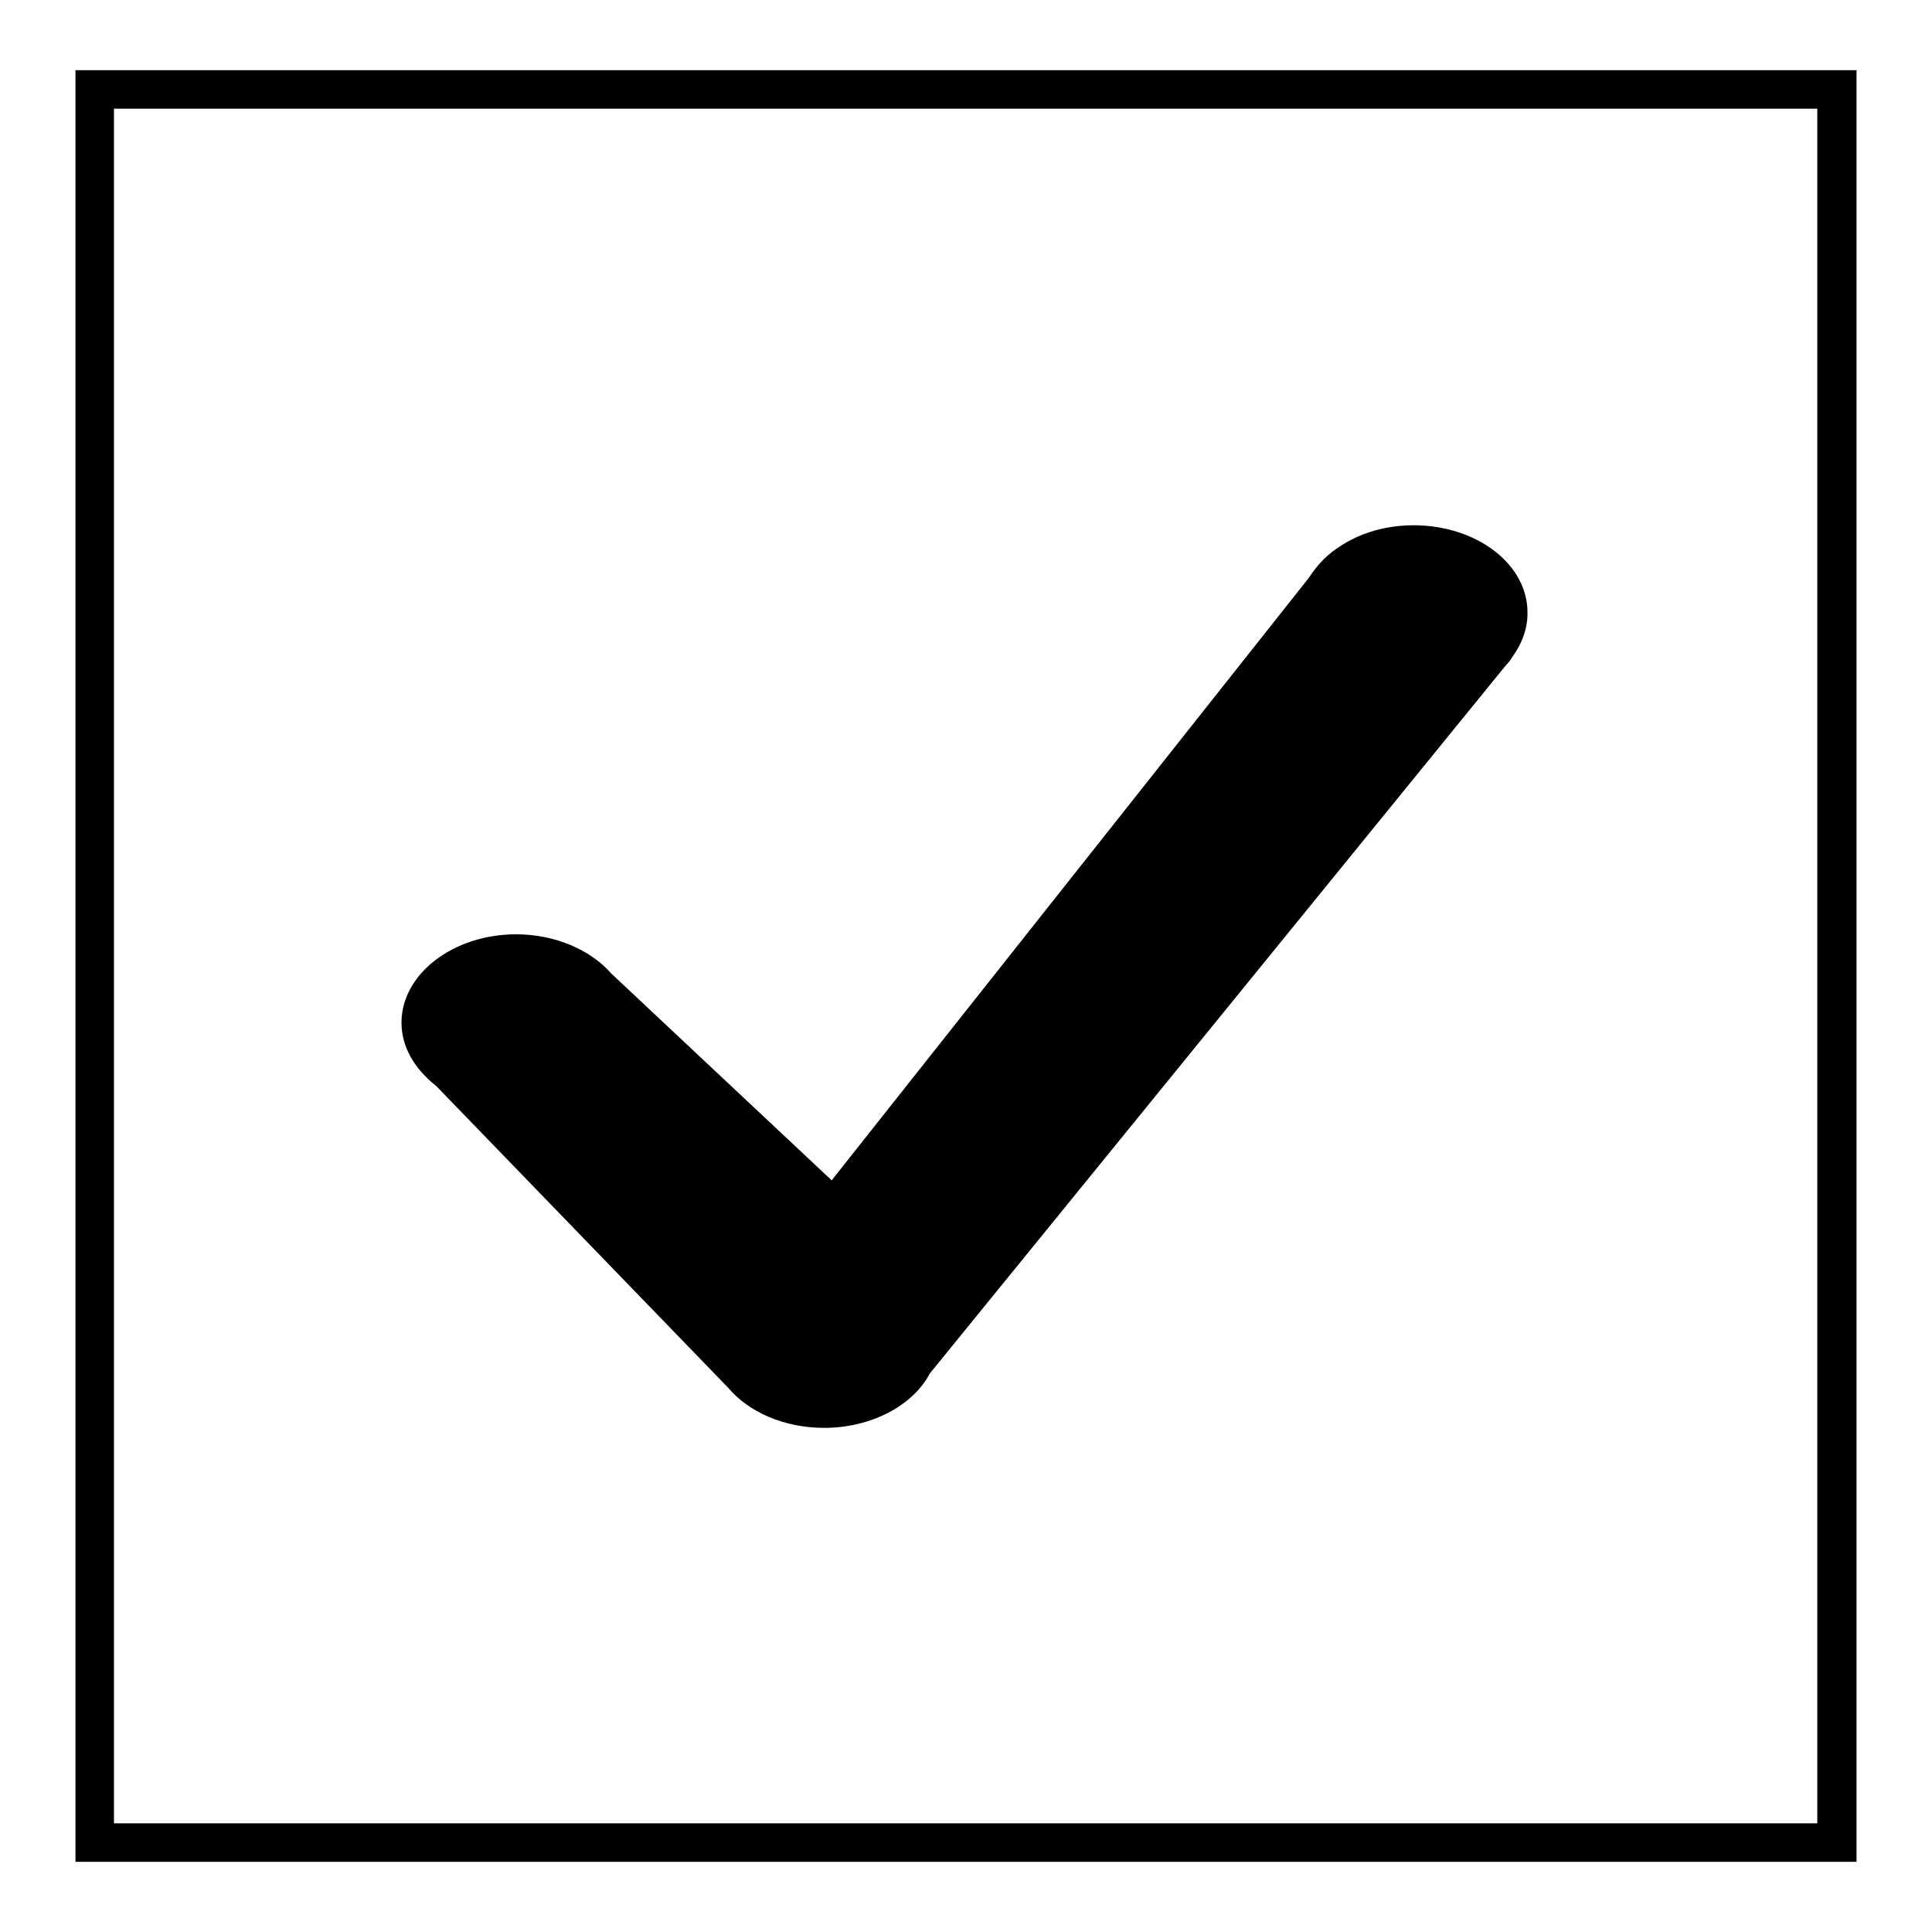
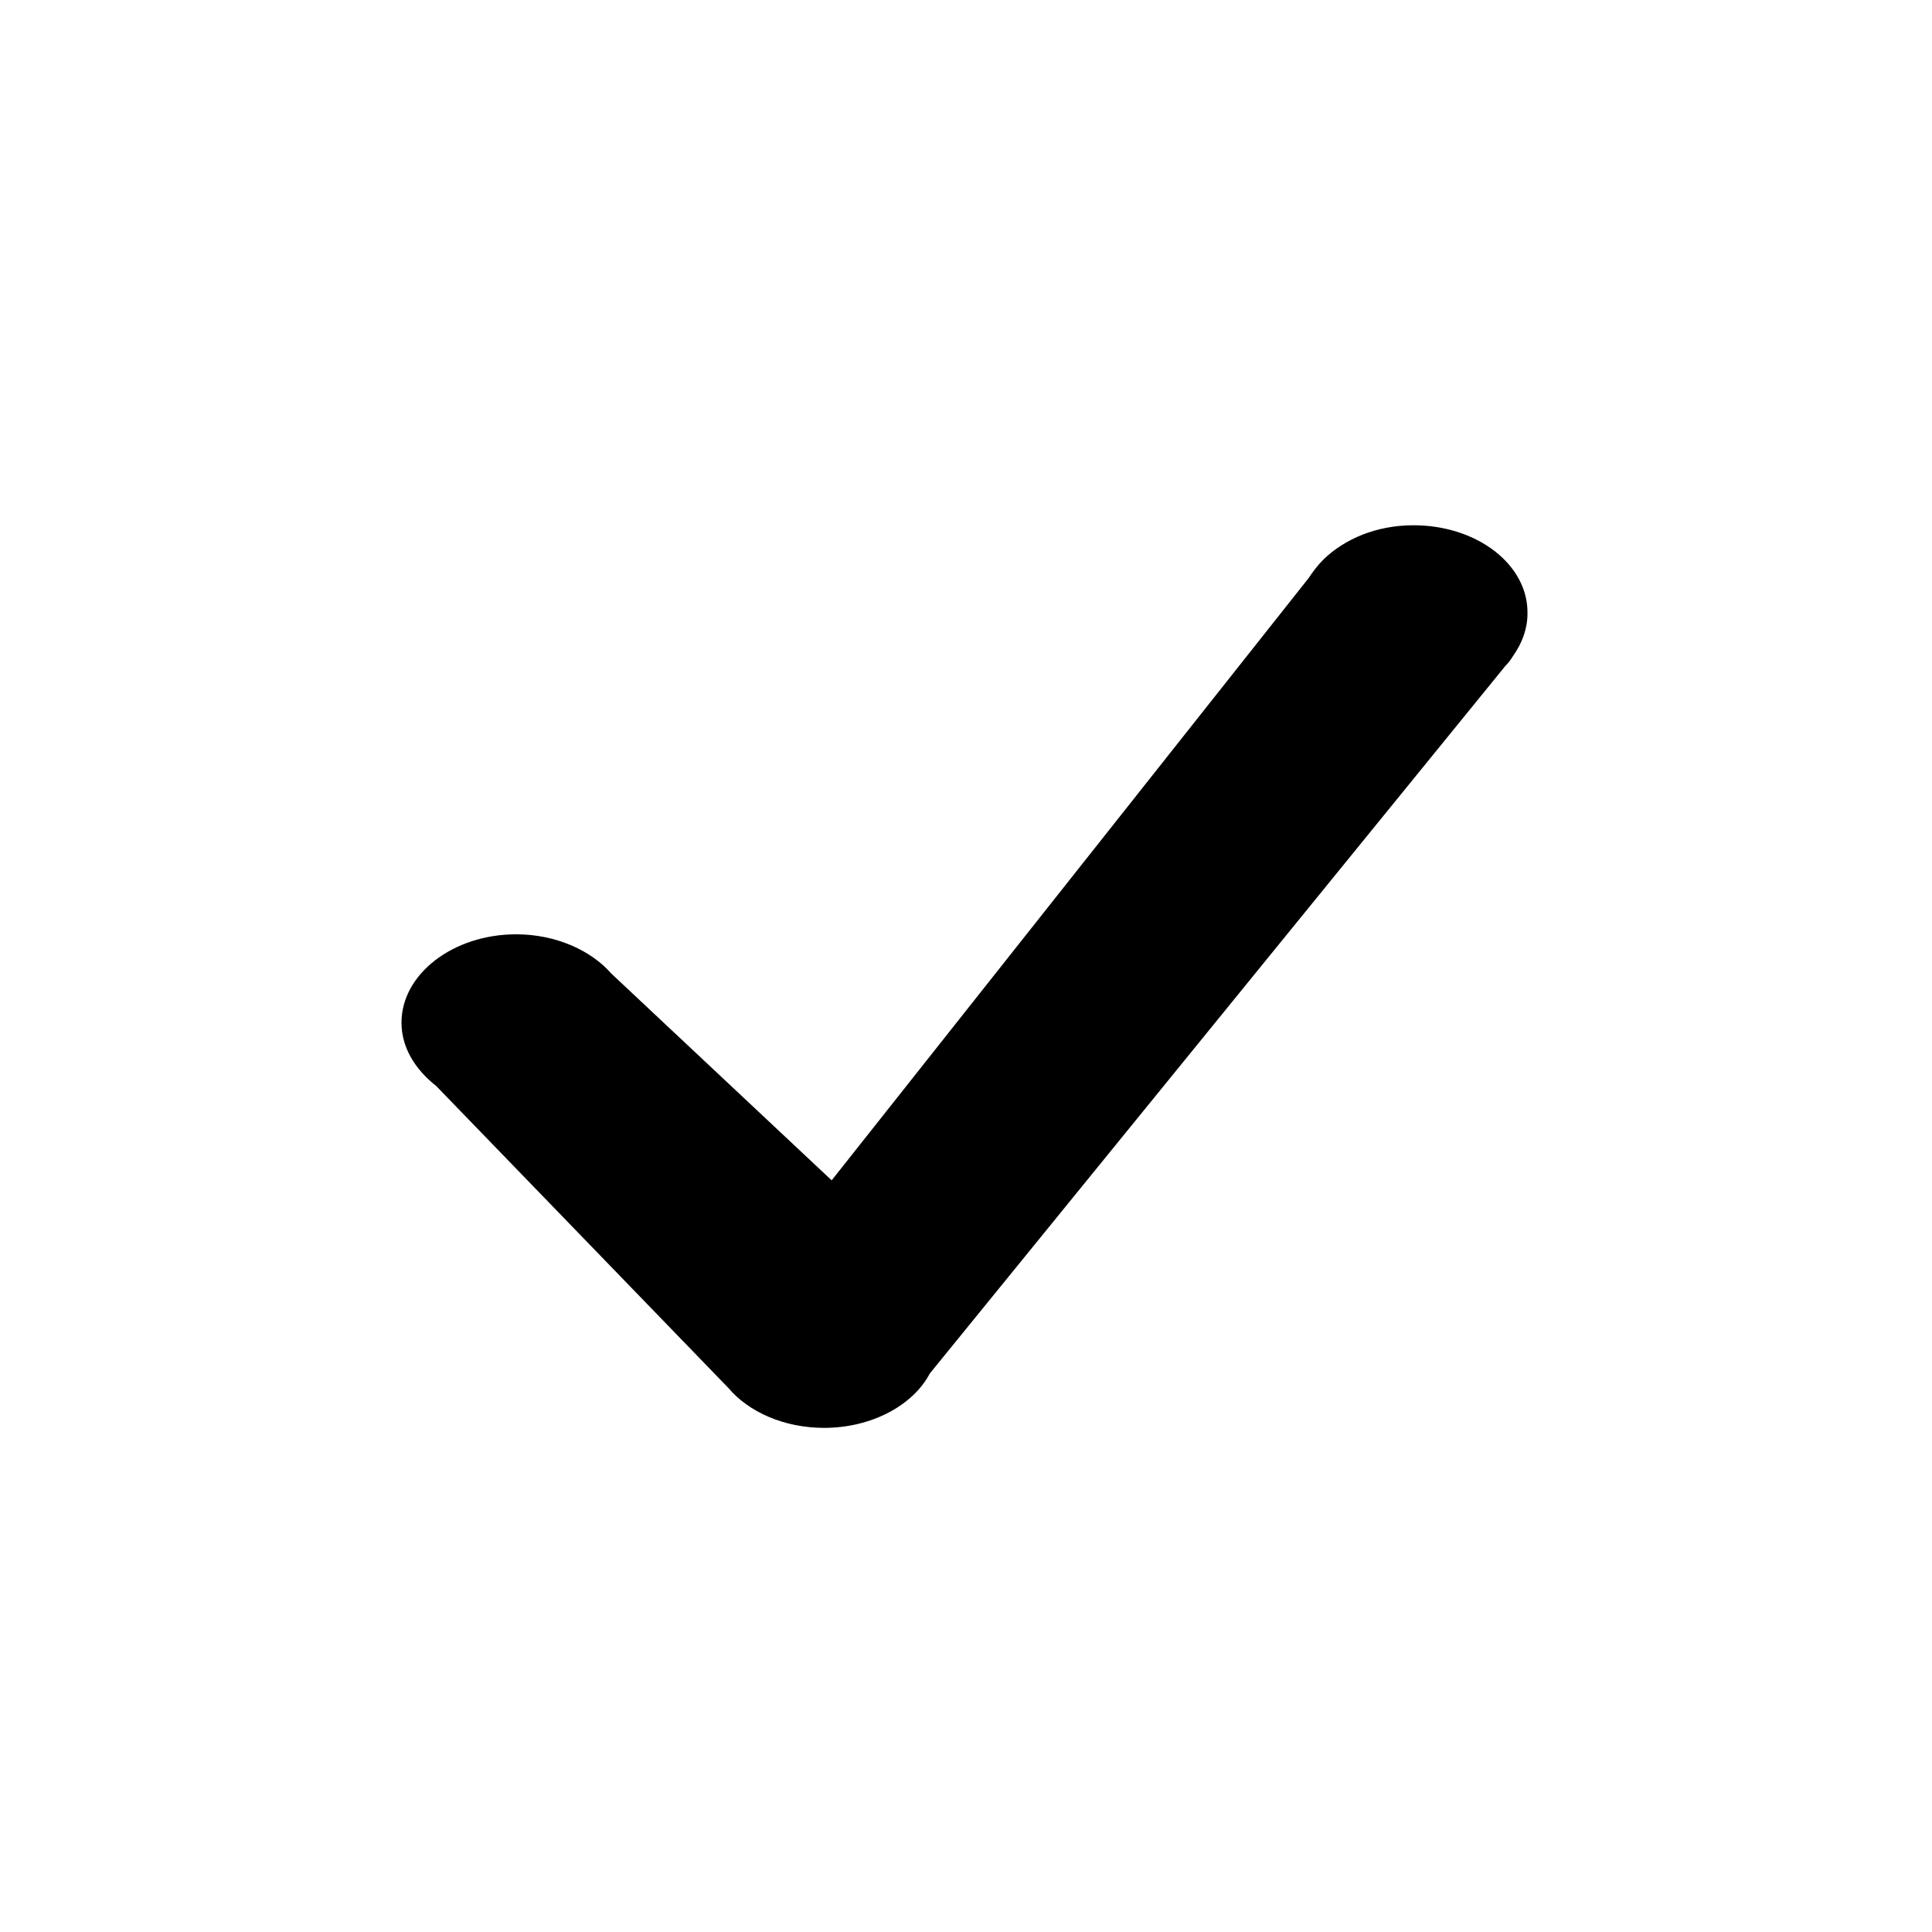
<svg xmlns="http://www.w3.org/2000/svg" version="1.1" x="0px" y="0px" viewBox="0 0 256 256" enable-background="new 0 0 256 256" xml:space="preserve">
  <g>
    <g>
-       <path fill="#000000" d="M246,246.7H10V9.3h236V246.7z M15.1,241.6h225.7V14.4H15.1V241.6z" />
      <path fill="#000000" d="M187.3,69.6c-4.9,0-9.1,1.8-11.9,4.5h0l0,0c-0.8,0.8-1.4,1.6-2,2.5l-63.2,79.8L81,129l0,0c-2.7-3.1-7.4-5.2-12.6-5.2c-8.4,0-15.2,5.3-15.2,11.7c0,3.3,1.8,6.2,4.6,8.4l38.7,40l0,0c2.7,3.2,7.4,5.3,12.7,5.3c6.3,0,11.8-3,14-7.2l76.3-93.8c0.4-0.4,0.7-0.8,1-1.3l0,0c1.2-1.7,1.9-3.6,1.9-5.6C202.5,74.8,195.7,69.6,187.3,69.6z" />
    </g>
  </g>
</svg>